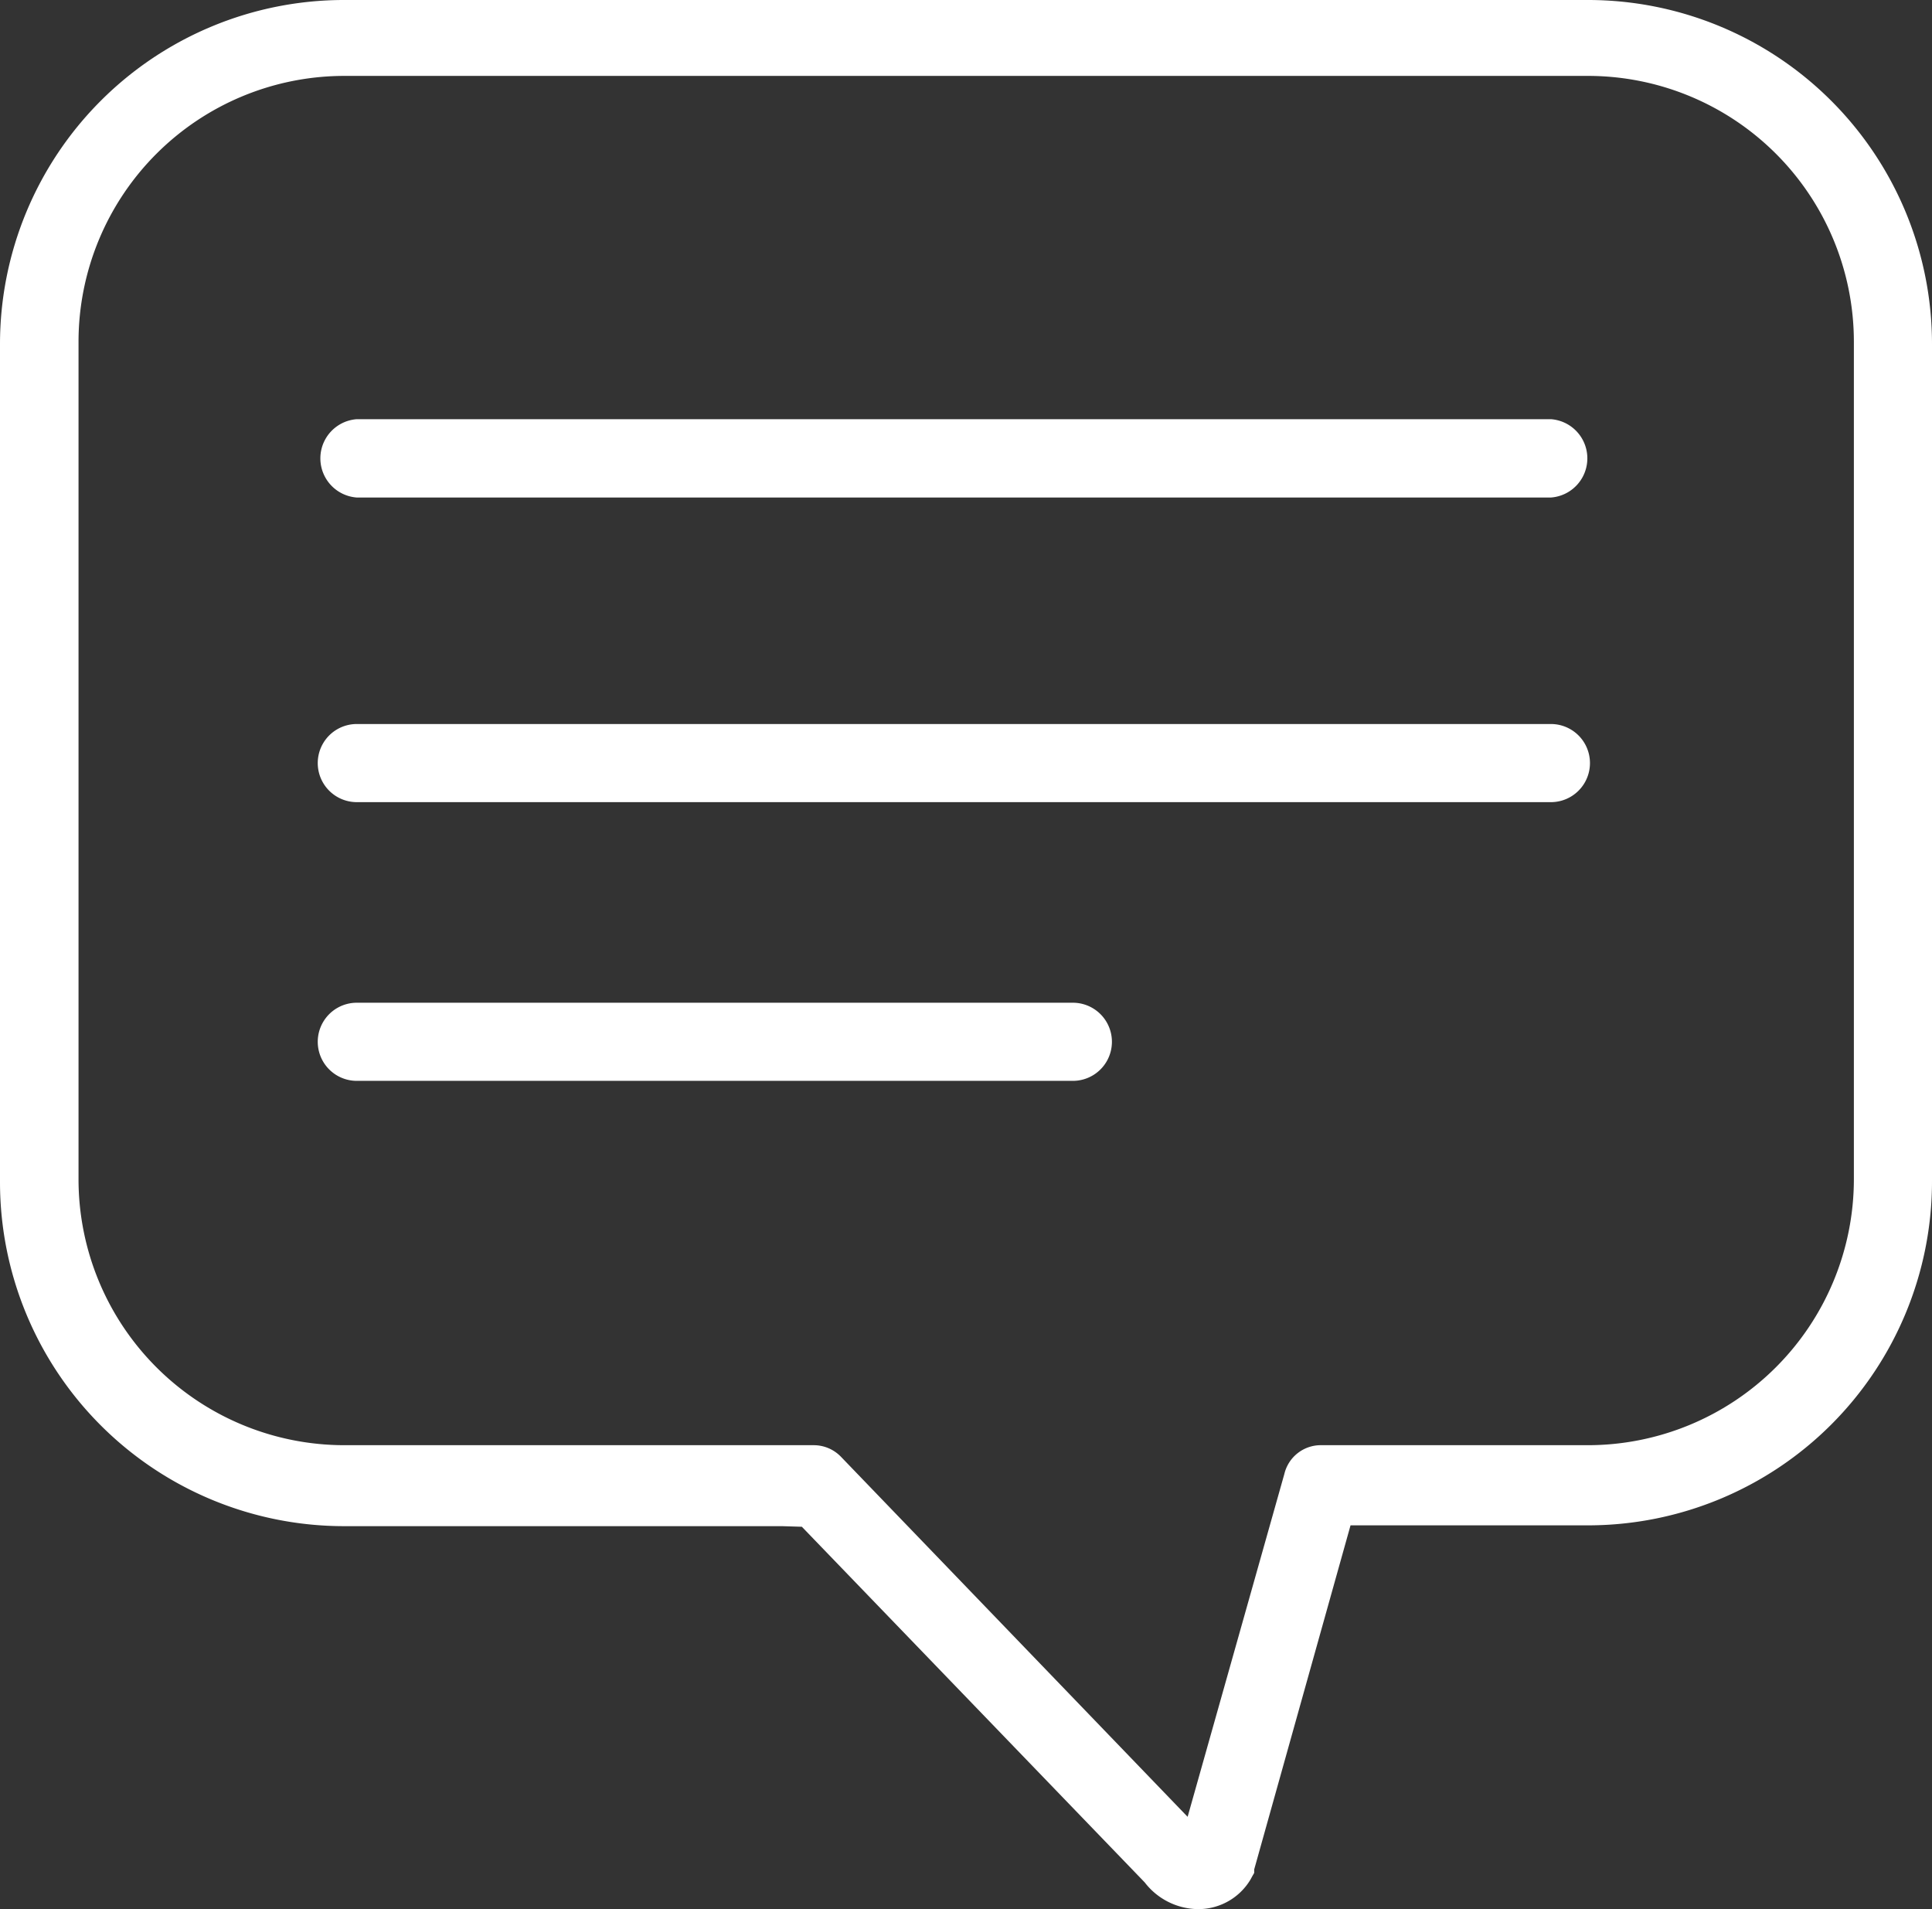
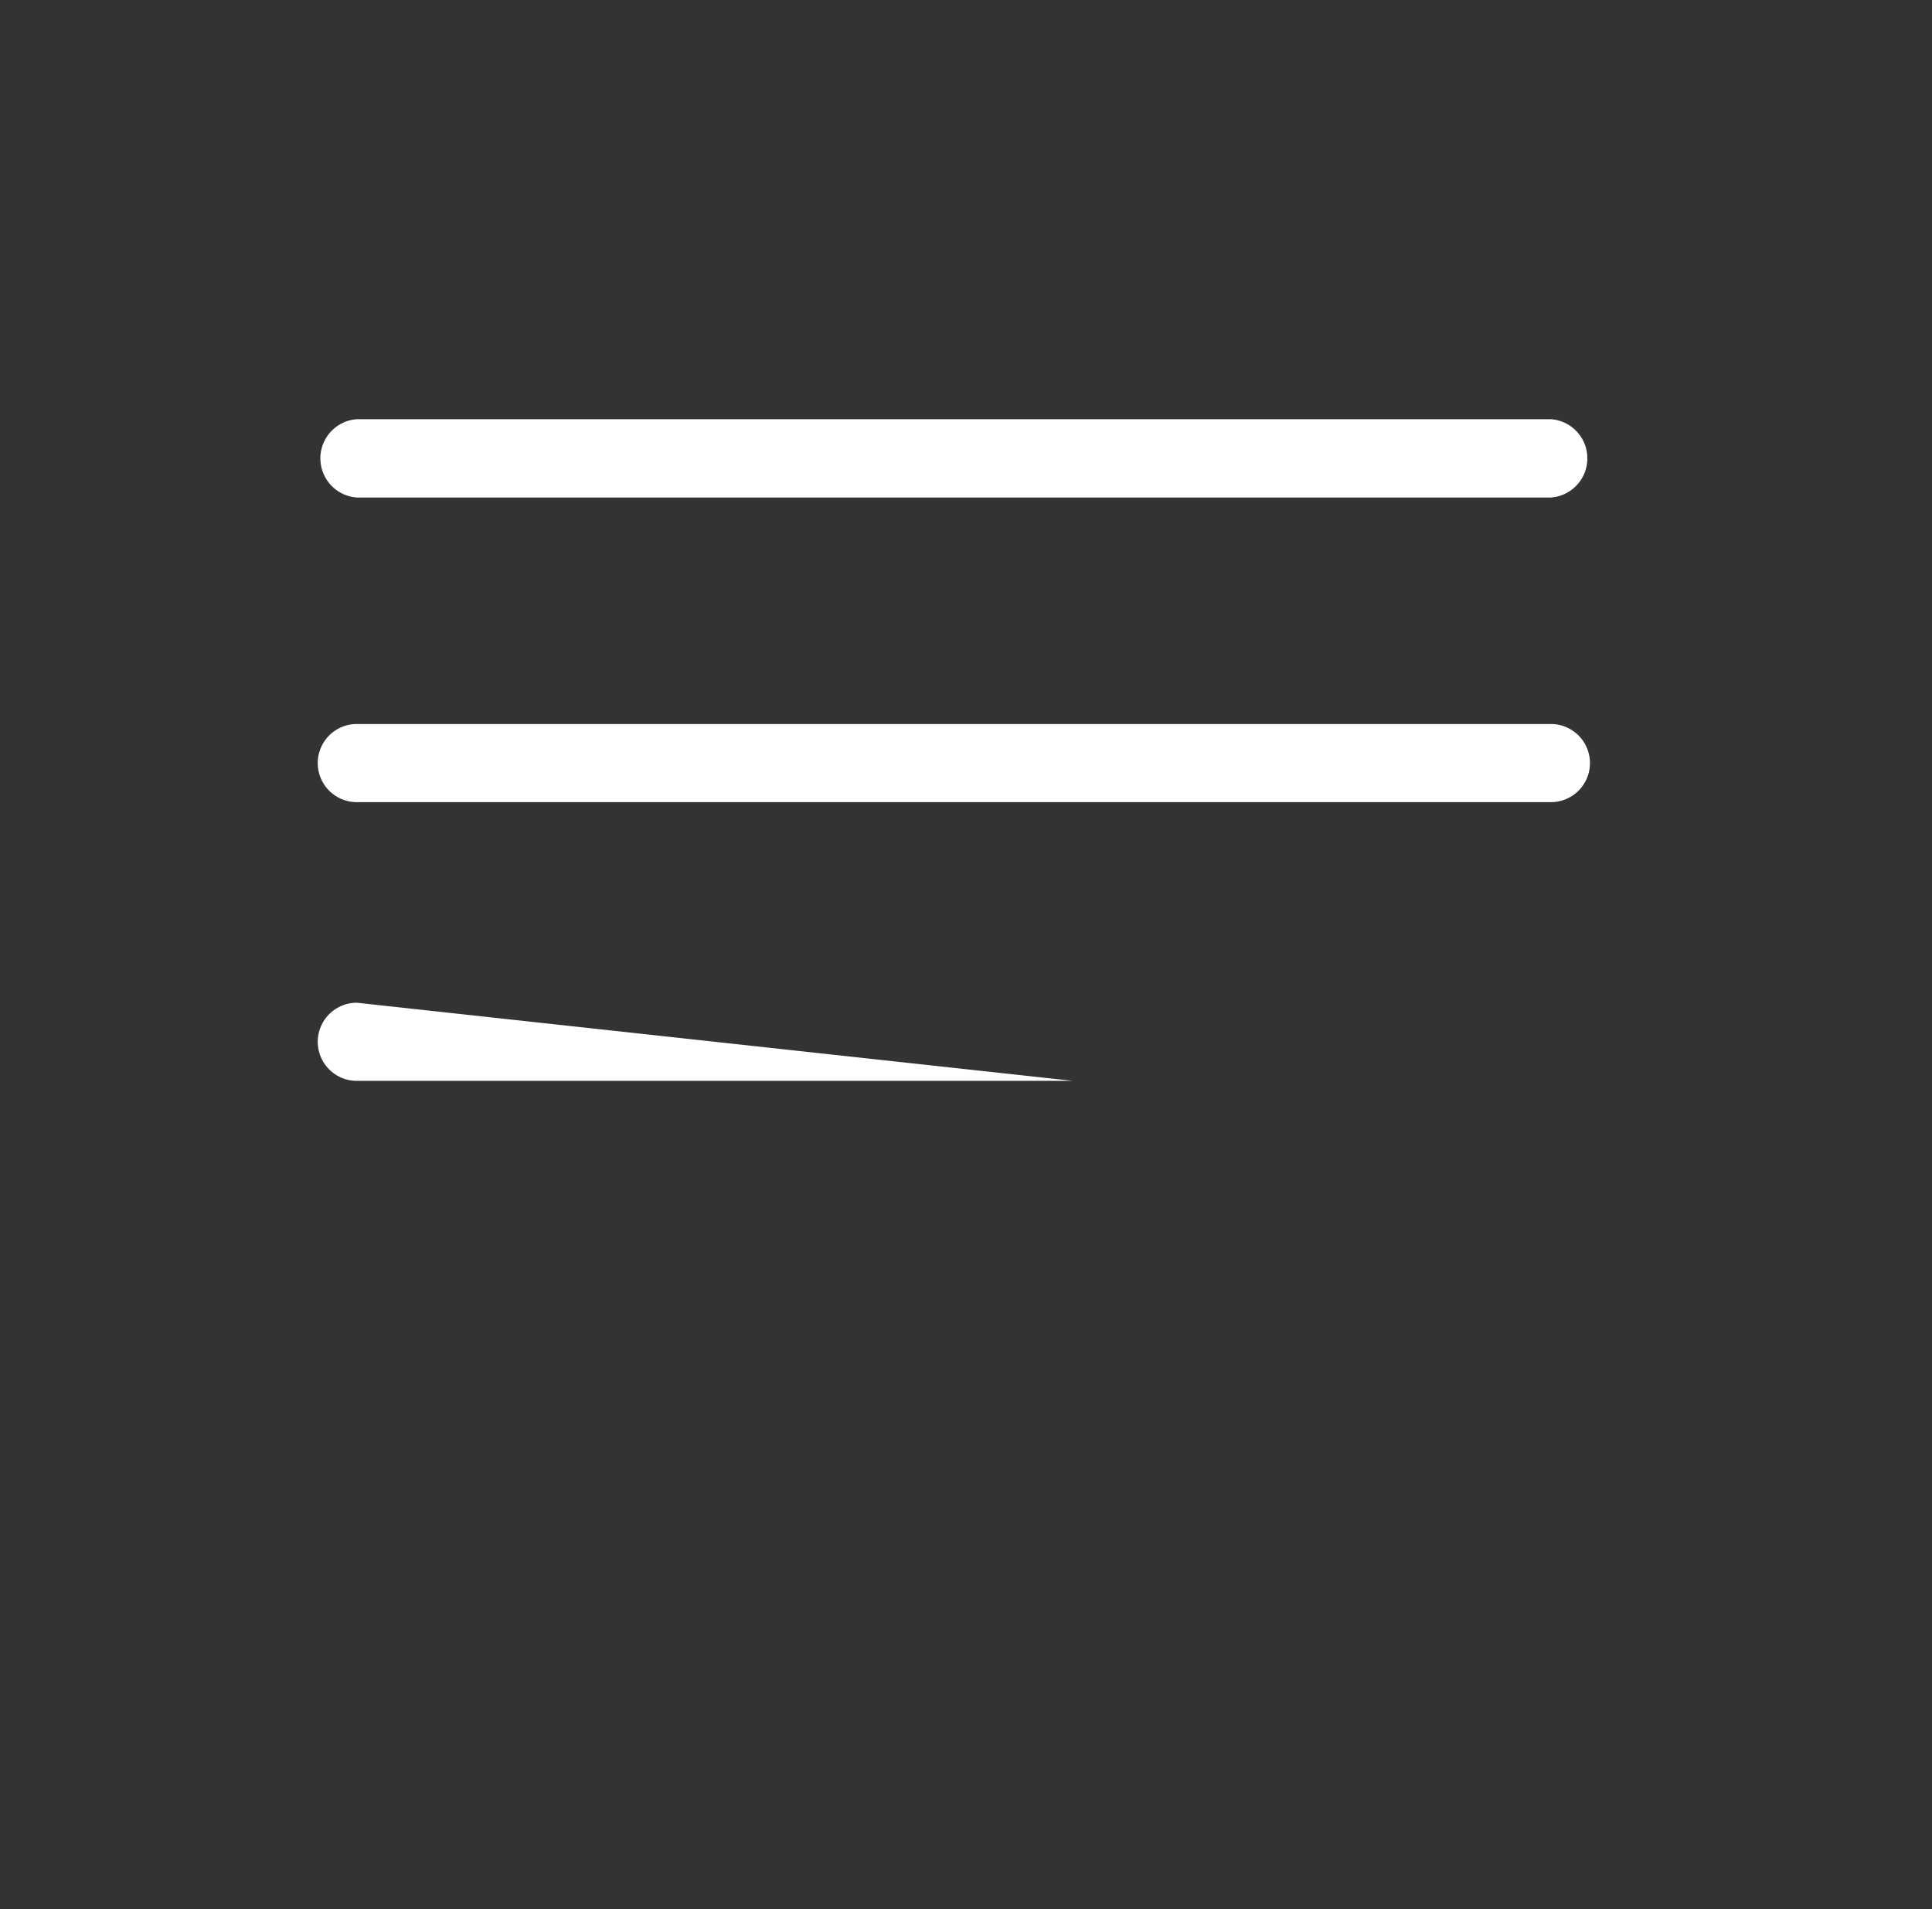
<svg xmlns="http://www.w3.org/2000/svg" id="Kontakt" viewBox="0 0 95.46 94.32">
  <rect x="0" y="0" width="95.46" height="94.32" fill="#333333" stroke="none" />
  <defs>
    <style>.cls-1{fill:#fff;}</style>
  </defs>
-   <path class="cls-1" d="M42.16,77.89,59.1,95.46a3.37,3.37,0,0,0,2.6,1.32,3,3,0,0,0,2.62-1.45l.11-.2c.07-.12.08-.13.08-.15v-.16l4.76-17H81a17,17,0,0,0,17-17V19.46a17,17,0,0,0-17-17H19.54a17,17,0,0,0-17,17v41.4a17,17,0,0,0,17,17H41.17ZM61.22,92.22,44.09,74.43a1.87,1.87,0,0,0-1.34-.57H19.54A13.14,13.14,0,0,1,6.42,60.73V19.33A13.14,13.14,0,0,1,19.54,6.21H81A13.14,13.14,0,0,1,94.14,19.33v41.4A13.15,13.15,0,0,1,81,73.86H67.84A1.85,1.85,0,0,0,66,75.28Z" transform="translate(-2.54 -2.46)" />
  <path class="cls-1" d="M20.17,23.17a1.94,1.94,0,0,0,0,3.87h59a1.94,1.94,0,0,0,0-3.87Z" transform="translate(-2.54 -2.46)" />
  <path class="cls-1" d="M20.17,38.23a1.93,1.93,0,0,0,0,3.86h59a1.93,1.93,0,0,0,0-3.86Z" transform="translate(-2.54 -2.46)" />
-   <path class="cls-1" d="M20.17,52a1.93,1.93,0,0,0,0,3.86H55.55a1.93,1.93,0,1,0,0-3.86Z" transform="translate(-2.54 -2.46)" />
+   <path class="cls-1" d="M20.17,52a1.93,1.93,0,0,0,0,3.86H55.55Z" transform="translate(-2.54 -2.46)" />
</svg>